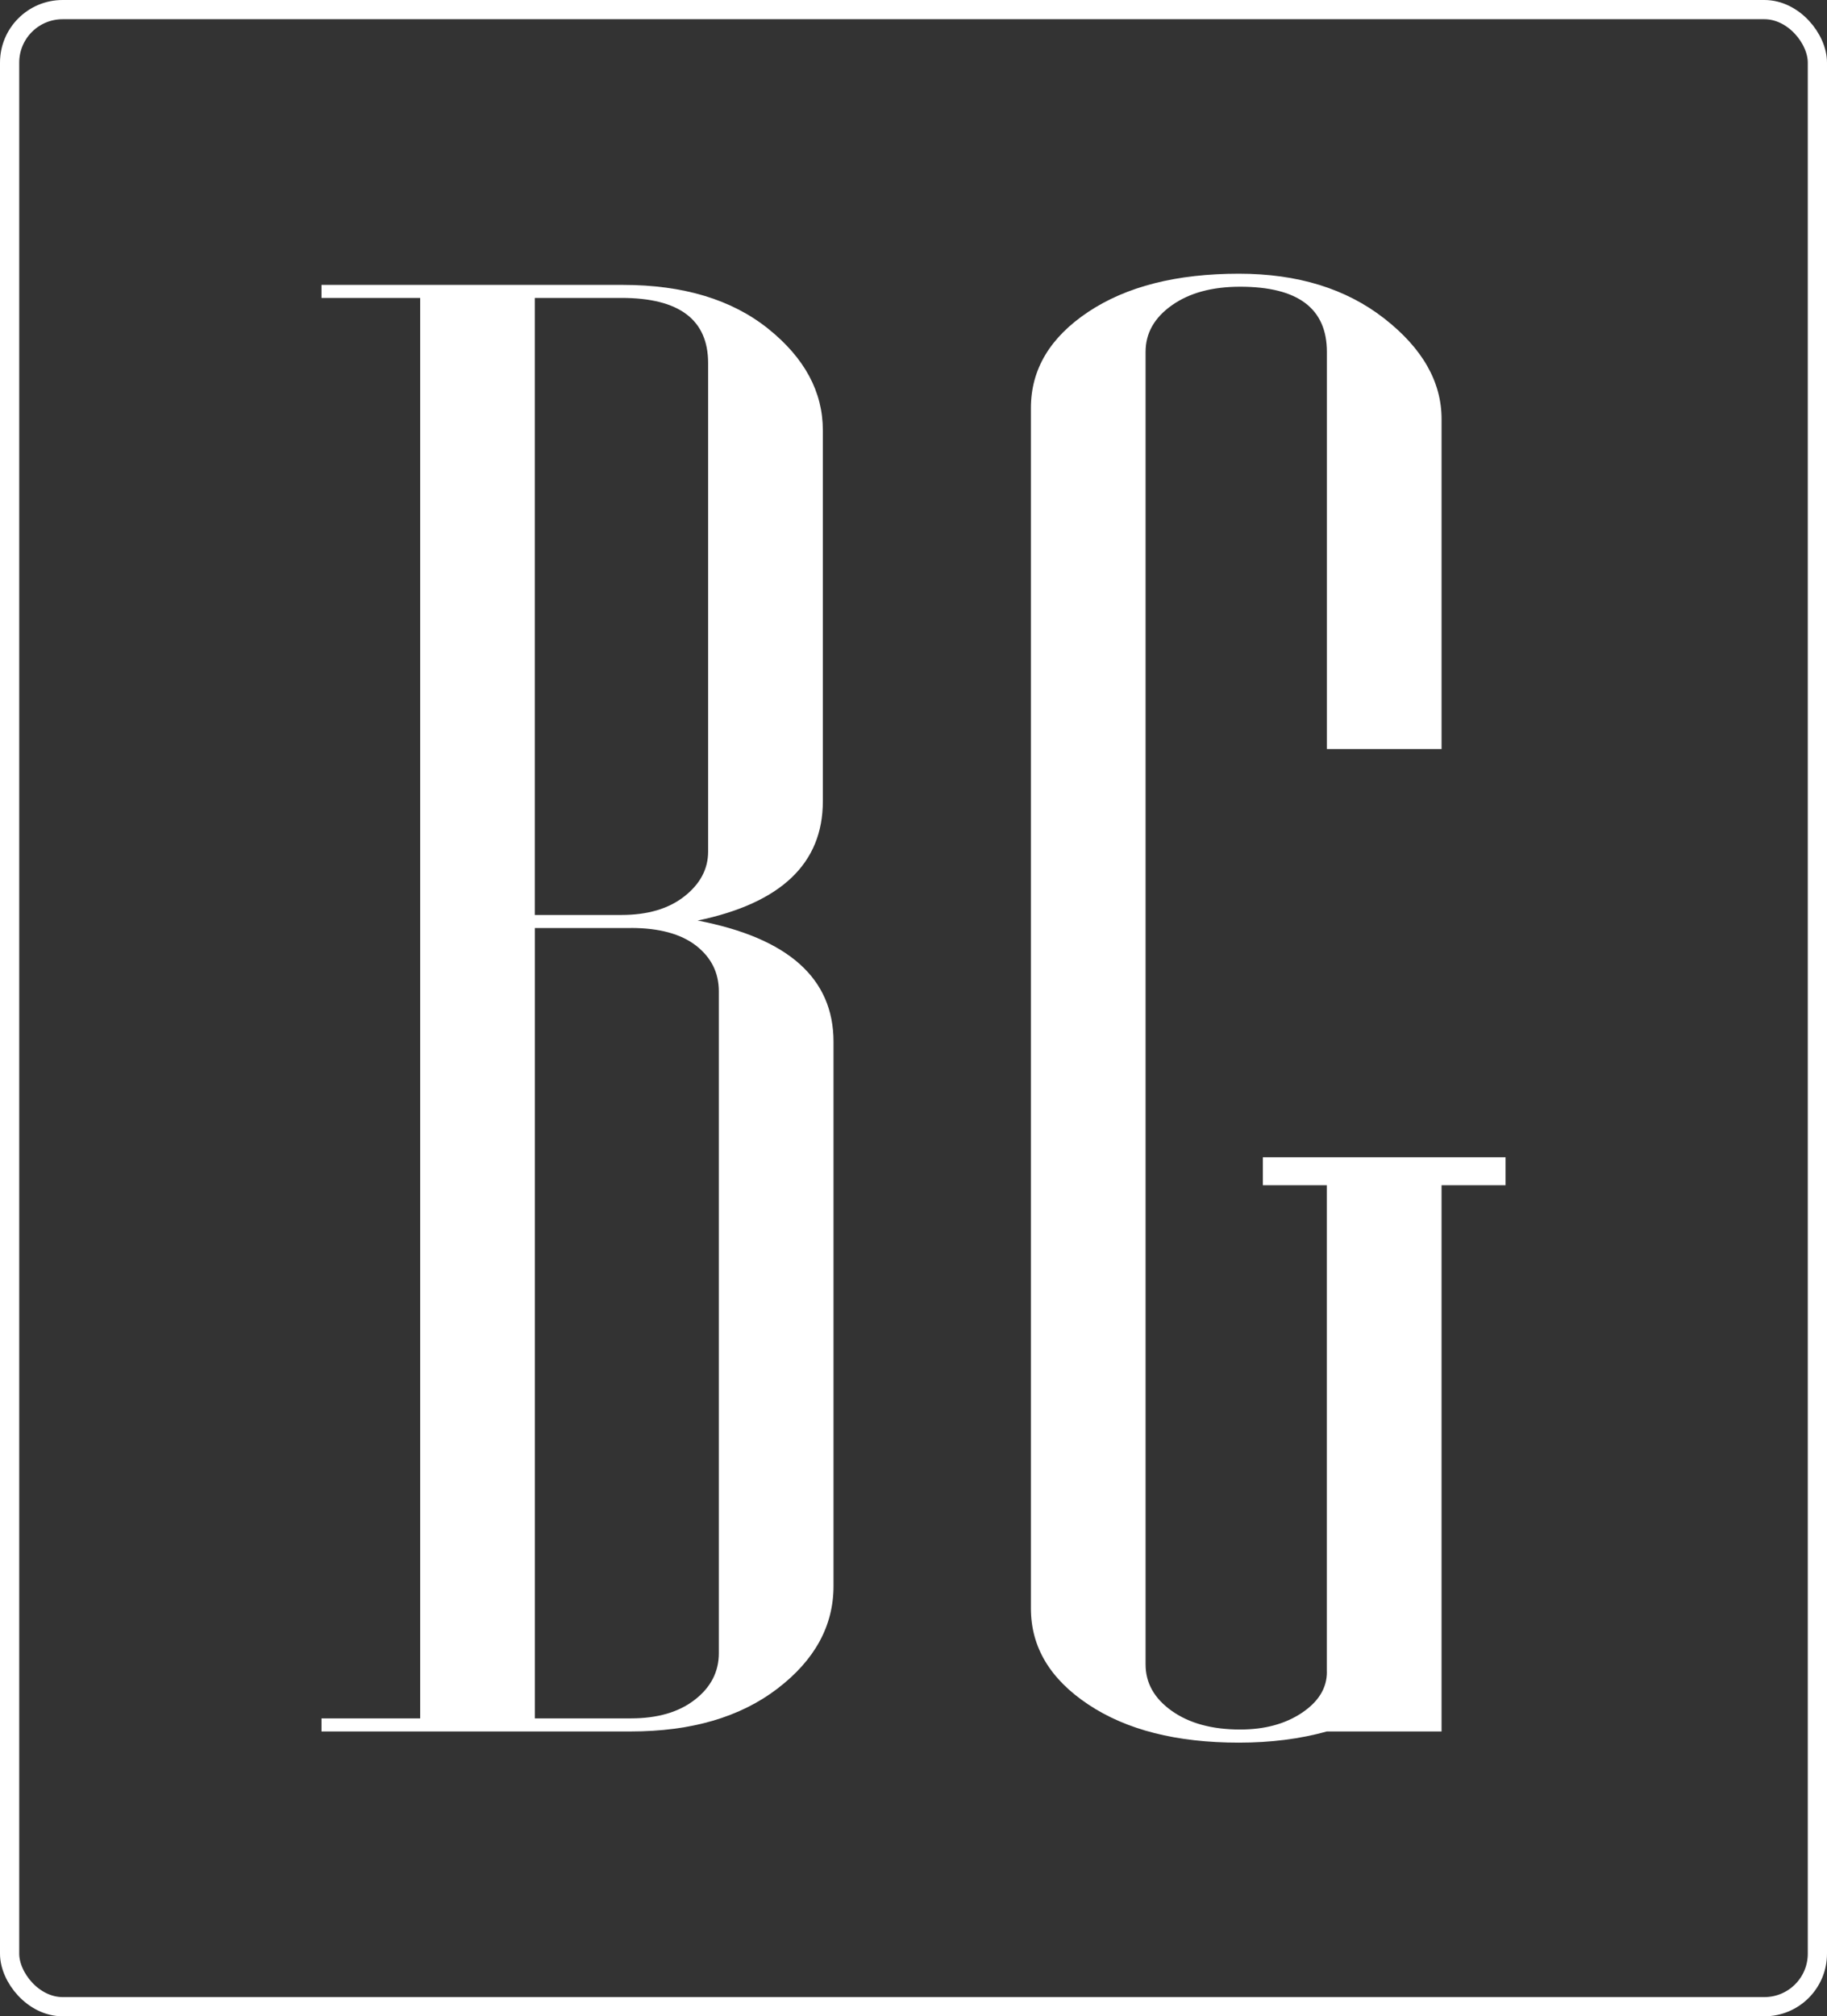
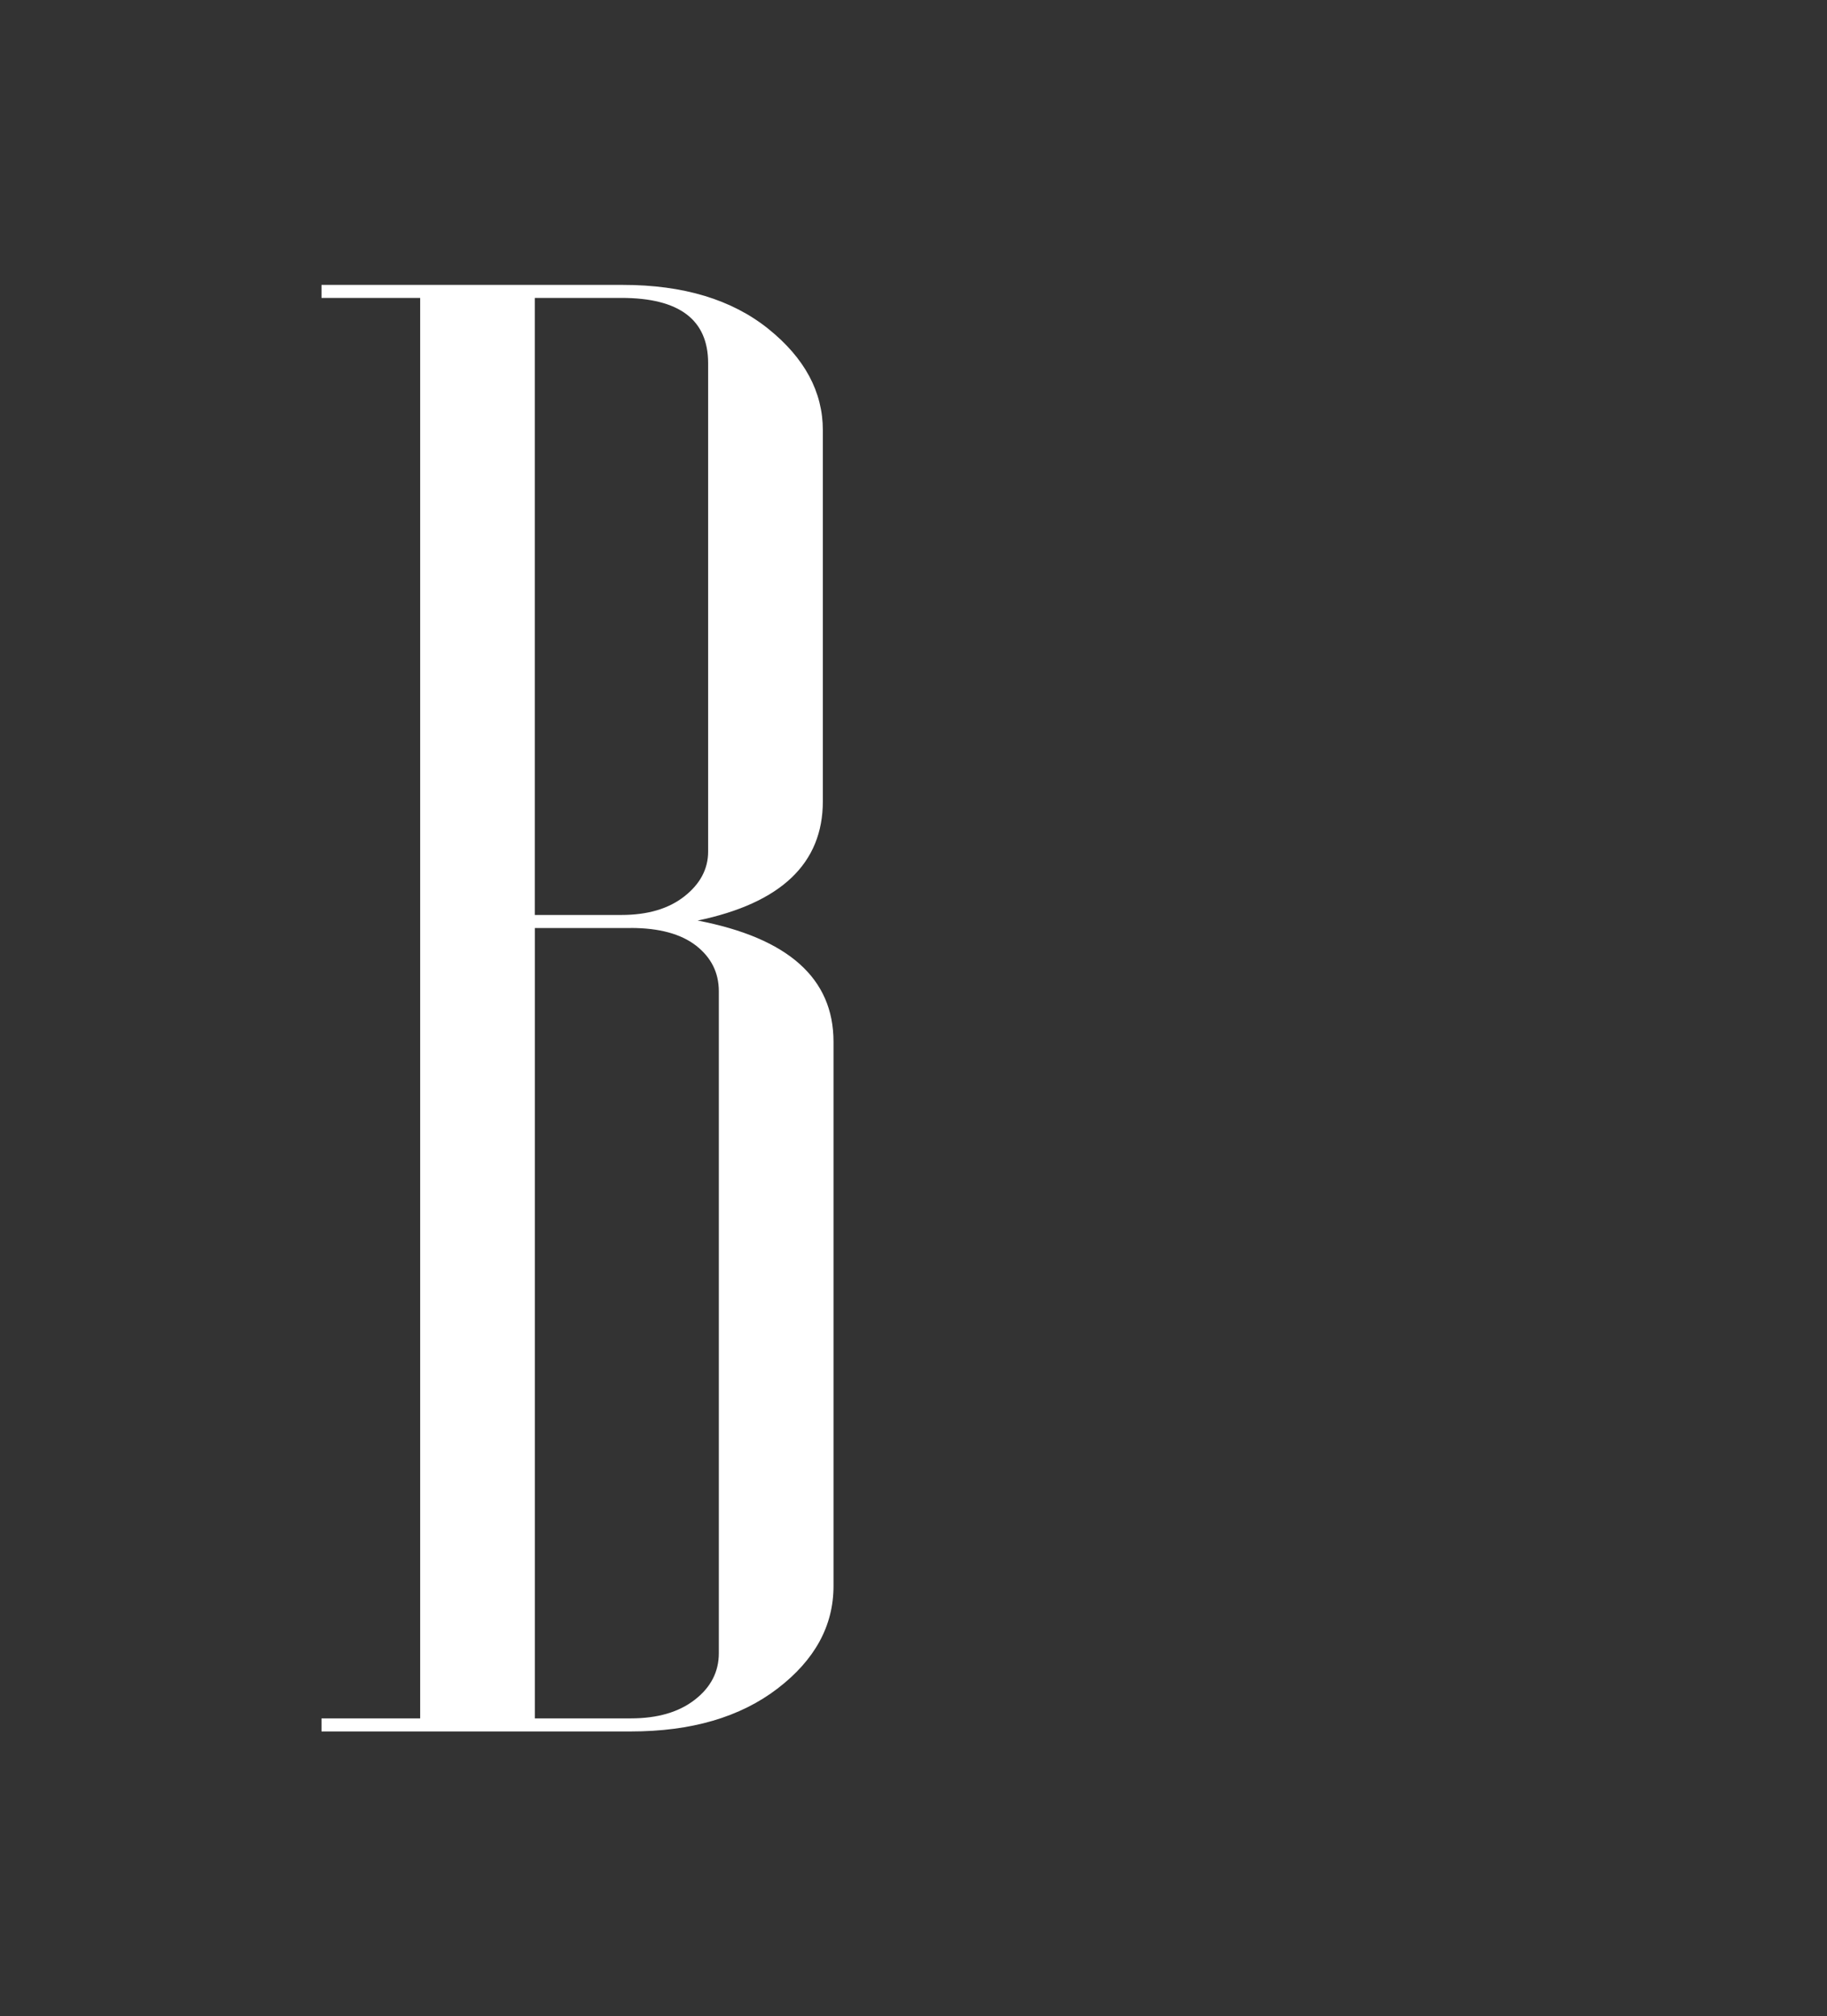
<svg xmlns="http://www.w3.org/2000/svg" id="Capa_1" data-name="Capa 1" viewBox="0 0 380.3 419.61">
  <rect x="0" y="0" width="380.3" height="419.61" fill="#333333" stroke="none" />
  <defs>
    <style>
      .cls-1 {
        fill: none;
        stroke: #fff;
        stroke-linecap: round;
        stroke-linejoin: round;
        stroke-width: 4px;
      }

      .cls-2 {
        fill: #fff;
      }
    </style>
  </defs>
  <g>
    <path class="cls-2" d="M145.19,191.57c18.87,3.62,28.31,12.03,28.31,25.22v113.28c0,8.28-3.89,15.39-11.66,21.34-7.77,5.95-17.95,8.92-30.53,8.92h-64.39v-2.72h20.54V62h-20.54v-2.71h62.73c12.58,0,22.66,3.04,30.25,9.12,7.58,6.08,11.38,13.13,11.38,21.14v77.2c0,12.94-8.7,21.21-26.09,24.83ZM111.32,190.41h18.04c5.46,0,9.84-1.29,13.11-3.88,3.28-2.58,4.93-5.69,4.93-9.31v-101.64c0-9.05-6.02-13.58-18.04-13.58h-18.04v128.41ZM131.31,193.13h-19.98v164.48h19.98c5.55,0,9.99-1.29,13.32-3.88,3.33-2.58,5-5.82,5-9.7v-137.72c0-3.88-1.58-7.04-4.72-9.5-3.15-2.45-7.69-3.69-13.6-3.69Z" />
-     <path class="cls-2" d="M276.19,347.95v-101.29h-13.32v-5.82h50.52v5.82h-13.32v113.67h-23.87c-5.55,1.55-11.66,2.33-18.32,2.33-12.96,0-23.41-2.65-31.36-7.95-7.96-5.3-11.93-11.96-11.93-19.98V84.89c0-8.01,3.97-14.67,11.93-19.98,7.96-5.3,18.41-7.95,31.36-7.95,12.21,0,22.29,3.1,30.25,9.31,7.96,6.21,11.94,13.19,11.94,20.95v68.66h-23.87v-82.63c0-9.05-6.02-13.58-18.05-13.58-5.85,0-10.59,1.29-14.23,3.87-3.64,2.58-5.46,5.8-5.46,9.67v273.18c0,3.87,1.82,7.09,5.46,9.67,3.64,2.58,8.39,3.87,14.23,3.87,5.1,0,9.38-1.16,12.85-3.48,3.46-2.32,5.2-5.15,5.2-8.51Z" />
  </g>
-   <rect class="cls-1" x="2" y="2" width="376.3" height="415.61" rx="11.03" ry="11.03" />
</svg>